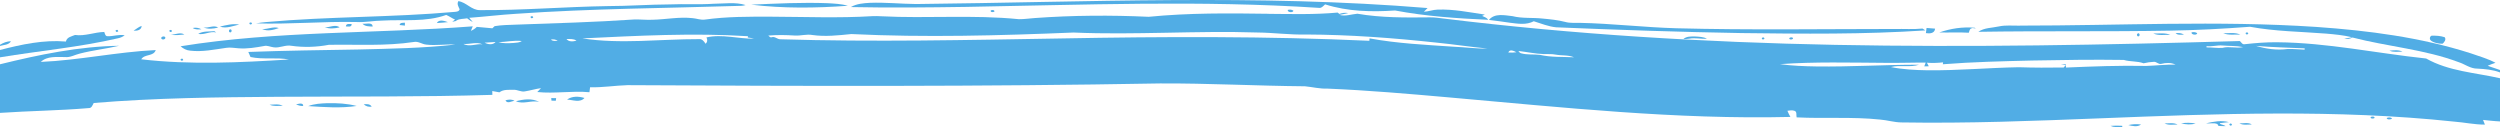
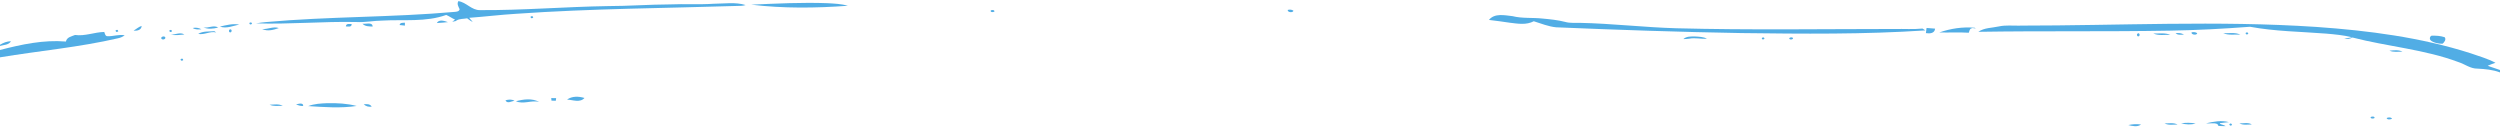
<svg xmlns="http://www.w3.org/2000/svg" id="a" width="1800" height="91.56" preserveAspectRatio="none" viewBox="0 0 1800 91.56">
-   <path d="M659.67,2.9c122.71-1.31,245.69-7.21,368.19,2.89-.91,.87-1.82,1.76-2.67,2.66,3.33-.13,6.49-1.45,9.84-1.53,11.47-.45,22.77,1.93,34.06,3.58-.67,.32-1.33,.64-1.96,.96,1.48,.81,3.43,1.13,4.3,2.8-22.42-1.02-44.92-2.54-67-6.71-16.81,1.15-34.17,.76-50.35-4.41-1.33,1.12-2.58,2.9-4.56,2.52-84.5-5.54-169.22-2.15-253.79-.7-27.7,.42-55.42,.71-83.13,.13,4.17-2.44,9.1-2.8,13.81-3.06,11.1-.42,22.18,.77,33.27,.87Z" fill="#51ade5" />
  <path d="M330.03,.82c5.77,.83,9.5,6.58,15.53,6.47,30.65,.19,61.24-2.41,91.88-2.9,14.98-.02,29.92-1.16,44.89-1.22,10.52-.46,21.05,.24,31.57-.47,7.63-.04,15.53-1.37,22.95,.93-1,.31-2.04,.53-3.09,.56-54.04,1.72-108.17,1.96-162.14,5.74-11.29,.68-22.54,2.08-33.81,2.89,.9,.95,1.75,1.95,2.58,2.98-1.5-.64-2.78-1.63-4.05-2.62-2.55,.51-5.35,.2-7.65,1.56l-.5,.4c-.65,.14-1.93,.42-2.58,.56,.67-.53,1.33-1.07,2-1.62-2.21-.91-4.11-2.43-6.33-3.33-14.71,5.3-30.56,3.19-45.85,4.06-6.32,.05-12.57,1.42-18.9,1.04-24.05-.53-48.06,1.77-72.1,.97,2.37-.44,4.77-.74,7.17-.94,45.22-4.09,90.71-3.3,135.94-7.34,1.36-.14,3.05-.28,3.4-1.89-.83-1.88-2.14-3.81-.91-5.83Z" fill="#51ade5" />
  <path d="M540.82,3.36c18.33-.81,36.69-1.75,55.05-1.06,4.88,.3,9.85,.45,14.57,1.85-23.16,1.73-46.53,1.97-69.62-.79Z" fill="#51ade5" />
  <path d="M927.19,7.14c1.27-.38,3.01-.3,4.08,.58-.24,1.66-4.51,1.22-4.08-.58Z" fill="#51ade5" />
  <path d="M713.24,7.75c.62-.86,2.84-.76,2.79,.54-.69,.65-2.82,.68-2.79-.54Z" fill="#51ade5" />
-   <path d="M913.5,9.97c16.53,.13,33.12,.6,49.61-.92,.31,.24,.92,.74,1.22,.98,2.06-.72,4.24-1.04,6.42-.61-2.11,.58-4.29,.86-6.4,1.31,4.36,1.22,8.64-.48,12.94-.85,17.26,2.97,34.85,2.81,52.31,2.61,3.29-.04,6.56,.47,9.84,.87,93.49,11.48,187.64,17.1,281.79,18.94,97.16,1.9,194.36,.05,291.48-2.75,1.03,.94,1.86,2.74,3.6,2.27,7.79-.85,15.61-1.51,23.47-1.39,36,.31,71.36,7.94,107.05,11.7,16.25,9.21,35.32,10.15,53.17,14.2v31.09c-4.09-.15-8.15-.68-12.21-1.08,.43,1.12,.87,2.24,1.34,3.37-7.52,.05-14.93-1.62-22.42-2.17-84.62-8.96-169.87-5.69-254.71-2.34-47.67,1.86-95.37,3.75-143.09,2.95-5.16-.07-10.13-1.66-15.26-2.06-19.96-2.11-40.06-.56-60.07-1.59-.44-1.55,.43-4.03-1.48-4.68-1.66-.64-3.49-.31-5.17-.06,.57,1.54,1.4,2.96,2.16,4.43-82.21,2-164.13-6.89-245.91-14.07-29.11-2.57-58.22-5.1-87.41-6.32-5.46,.22-10.77-1.15-16.16-1.67-34.83-.3-69.63-2.22-104.46-2.06-127.77,2.33-255.57,1.94-383.35,1.24-9,.26-17.94,1.78-26.95,1.51-.15,1.2-.32,2.38-.45,3.58-12.51-1.16-25.06,1.16-37.56-.14,.9-.94,1.8-1.86,2.7-2.8-3.92,.54-7.72,1.71-11.62,2.34-2.77,.55-5.28-1.25-8.04-1.16-3.46,.1-7.4-.41-10.3,1.84-1.72-.33-3.43-.62-5.14-.93,.02,.68,.05,2.07,.06,2.75-51.25,1.58-102.52,1.04-153.78,1.39-44.44,.3-88.94,.8-133.25,4.46-.84,1.54-1.46,3.82-3.63,3.68-21.23,1.81-42.57,1.99-63.84,3.45V46.28c28.11-6.92,56.73-12.88,85.78-13.32-9.38,2.19-19,3.19-28.31,5.62-3.56,.83-6.89,2.95-10.66,2.5-5.87,.07-12.77-.92-17.44,3.5,27.74-1.2,55.03-7.22,82.76-8.53-1.58,4.8-8.03,2.63-10.44,6.65,35.31,4.09,70.96,2.34,106.34,.14-9.14-1.73-18.57,.2-27.67-1.78-.51-1.22-1.03-2.44-1.58-3.65,26.37-.98,52.77-1.33,79.15-1.77,23.3-.58,46.67-.94,69.86-3.54-6.93-.39-13.89,.85-20.8,.03-3.1-.24-5.83-2.57-9-1.9-20.27,3.06-40.82,1.7-61.23,2.04-8.86,1.68-17.97,1.97-26.91,.71-4.37-.86-8.51,1.78-12.87,1.09-2.3-.27-4.54-1.53-6.89-.93-5.98,1.08-12.03,2.1-18.13,1.66-3-.14-6-.85-9-.36-8.61,1.21-17.32,3.1-26.05,2.04-2.62-.21-4.98-1.43-6.9-3.16,69.55-11.24,140.28-8.99,210.36-14.35-.46,1.09-.9,2.19-1.33,3.28,1.57-.72,3.06-1.62,4.26-2.89,3.73,.28,7.47,.61,11.2,1.02,.4-.39,1.22-1.15,1.62-1.54,5.12-.87,10.36-.88,15.55-1.09,28.24-1.02,56.5-1.77,84.7-3.7,4.49-.17,8.97,.41,13.47,.18,9.62-.2,19.21-2.23,28.84-1.15,2.96,.24,5.85,1.47,8.85,1.03,15.83-2.19,31.85-2.13,47.79-2.08,24.34,.11,48.69,1.1,73.01-.39,2.06-.1,4.12-.02,6.19,.09,32.99,1.69,66.12-1.21,99.05,2.1,3.86,.06,7.69-.6,11.55-.83,27.25-1.98,54.64-2.15,81.93-.89,28.74-2.84,57.64-2.6,86.48-2.17Zm-140.45,13.45c-53.34,2.19-106.78,3.69-160.14,1.1-9.27,.94-18.66,2.01-27.95,.69-4.2-.78-8.39,.64-12.61,.38-6.37-.4-12.8-.54-19.16,.02,.74,.59,1.4,1.67,2.5,1.19,2.16-.74,3.83,1.38,5.93,1.47,67.49,2.05,135.02,.54,202.51-.59,73.93-1.37,147.92-1.68,221.79,1.69,.05-.43,.14-1.3,.17-1.73,19.99,3.68,40.36,4.62,60.6,6,8.14,.33,16.25,1.49,24.4,1.32-12.38-1.15-24.68-3.09-37.06-4.3-31.06-3.35-62.26-5.68-93.52-5.81-11.72,.31-23.37-1.32-35.08-1.44-44.13-1.47-88.26,1.94-132.37,.02Zm-353.83,4.22c27.84,4.27,55.99,.48,83.96,.54,2.29-.32,3.75,1.56,4.78,3.31,1.52-1.17,1.5-2.97,.68-4.56,11.41-2.58,22.94,1.13,34.37,.89-1.52-.42-3.11-.6-4.66-.79,.05-.24,.17-.71,.22-.95-39.76-2.52-79.61-.32-119.35,1.57Zm-22.55,.82c1.26,1.41,3.25,.91,4.92,.98-1.44-1.11-3.19-1.26-4.92-.98Zm11.16-.4c1.81,2.29,4.77,1.84,7.25,1.22-2.11-1.5-4.81-1.13-7.25-1.22Zm-48.96,2.32c3.56,1,7.29,.78,10.93,.55,1.98-.25,4.19-.12,5.87-1.4-5.62-.67-11.2,.68-16.8,.85Zm-9.96,.34c2.38,1.31,6,1.84,7.91-.5-2.64,.11-5.27,.31-7.91,.5Zm-15.2,.91c4.24,2.41,9.14-.34,13.71,.28-4.38-2.02-9.13,.11-13.71-.28Zm1254.97,1.6c0,.23,.03,.68,.05,.9,3.8-.09,7.6,.59,11.4,.33,4.9-1.31,9.97,.53,14.92-.55-4.86-.99-9.85-.74-14.75-1.14-3.91-.38-7.73,.95-11.62,.46Zm35.64-.19c7.31,2.19,15.08,3.28,22.69,2.24,4.1-.16,8.2,.35,12.31,.47,0-.23,.03-.68,.04-.92-11.68-.53-23.38-.81-35.04-1.79Zm-538.33,4.77c1.94,.13,3.91,.06,5.86-.18-1.75-.92-4.92-2.51-5.86,.18Zm7.23-1.1c.58,.68,1.1,1.57,2.1,1.69,4.36,1.2,8.91,.58,13.36,1.09,8.06,1.85,16.42,1.34,24.62,1.76-4.21-1.79-8.87-1.11-13.27-1.93-2.82-.59-5.7-.26-8.53-.39-6.16-.19-12.18-1.57-18.28-2.23Zm305.61,9.57c.04-.34,.14-1.03,.2-1.38-3.88,.41-7.78,.57-11.66,.26,.44,.86,.89,1.71,1.36,2.57-1.11,0-2.19,.02-3.26,.02,.33-.89,.68-1.78,1.03-2.66-9.76-.09-19.52,.31-29.29,.16-25.23-.14-50.5-.87-75.68,.93,8.66,1.18,17.41,1.52,26.14,1.66,24.69,.35,49.35-1.29,74.03-1.24-6.55,2.15-13.6-.02-20.23,1.68,8.65,1.77,17.51,2.17,26.32,2.33,21.92,.23,43.79-1.82,65.71-2.2,10.78,.35,21.57,.37,32.36,.19,.47-.57,.95-1.14,1.47-1.72-.87-.07-2.61-.21-3.47-.28,1.12-.19,2.27-.3,3.45-.39,.05,.6,.15,1.83,.21,2.43,19.24-.82,38.52-1.57,57.79-1.17,7.03-.23,14.04-1.06,21.09-.96-3.24-1.53-6.94-1.4-10.32-.52-1.93,.51-3.35-1.57-5.2-1.48-2.54,.09-5.06,.48-7.51,1.06-4.59-1.71-9.61-1.01-14.26-2.42-21.91-.34-43.82,.02-65.73,.42-21.52,.53-43.06,1-64.53,2.7Z" fill="#51ade5" />
  <path d="M1072.04,14.35c4.08-5.08,11.38-3.32,16.97-2.72,7.08,1.77,14.4,.93,21.6,1.73,5.48,.5,10.99,1.06,16.33,2.42,3.47,1.02,7.12,.54,10.69,.68,23.14,.48,46.17,3.24,69.31,3.89,52.46,1.38,104.94,.54,157.4,.52,6.61-.14,13.26,.36,19.86-.31,.51,.33,1.56,1,2.08,1.33-44.11,2.93-88.36,2.48-132.53,1.92-44.46-.76-88.91-2.29-133.33-4.15-5.56-.54-10.8-2.71-16.1-4.36-5.29,2.82-11.46,1.78-17.14,1.08-5.04-.77-10.09-1.44-15.15-2.03Z" fill="#51ade5" />
  <path d="M381.94,12.09c1.08-.8,1.74-.61,1.99,.57-1.09,.8-1.76,.61-1.99-.57Z" fill="#51ade5" />
  <path d="M314.53,16.6c1.48-2.91,5.55-1.55,7.99-.66-2.66,.23-5.32,.56-7.99,.66Z" fill="#51ade5" />
  <path d="M179.5,16.53c1.14-.73,1.78-.49,1.93,.69-1.15,.73-1.79,.49-1.93-.69Z" fill="#51ade5" />
  <path d="M287.72,18.01c.33-1.94,2.35-1.47,3.8-1.68,0,.53,.02,1.58,.02,2.11-1.28-.13-2.55-.27-3.82-.42Z" fill="#51ade5" />
  <path d="M158.34,19.14c4.54-1.05,9.24-2.29,13.91-1.45-4.52,.93-9.32,3.14-13.91,1.45Z" fill="#51ade5" />
  <path d="M249.03,19.04c.14-2.39,2.53-1.63,4.16-1.78,.06,2.6-2.48,1.71-4.16,1.78Z" fill="#51ade5" />
  <path d="M260.95,17.06c2.3,.41,7.2-1.47,7.36,2.06-2.57-.14-5.45,.02-7.36-2.06Z" fill="#51ade5" />
  <path d="M1454.42,18.44c71.12,.04,142.33-3.79,213.38,.95,37.47,2.62,75.09,7.47,110.98,18.94,6.05,2.09,12.27,3.88,17.96,6.86-1.89,.71-3.78,1.32-5.6,2.15,2.89,1.17,5.94,1.92,8.86,3.07v1.74c-5.18-1.99-10.77-2.44-16.25-2.74-4.99,.1-9.02-3.23-13.58-4.68-24.6-9.22-51.08-11.17-76.39-17.72-1.83,1.04-3.91,1.24-5.92,.81,1.85-.36,3.73-.68,5.62-.97-6.07-1.54-12.31-2.08-18.52-2.64-18.33-1.44-36.83-1.58-54.95-4.94-19.17,1.46-38.4,2.48-57.64,2.79-45.99,.83-92,.1-137.98,.84,4.33-3.01,9.77-2.76,14.73-3.86,5.02-1.12,10.2-.45,15.3-.58Z" fill="#51ade5" />
  <path d="M146.48,19.71c3.55,.77,7.41-1.96,10.62,.13-3.46,.85-7.27,1.39-10.62-.13Z" fill="#51ade5" />
-   <path d="M233.86,19.65c3.49,.26,7.64-2.46,10.66,.08-3.49,.79-7.23,1.17-10.66-.08Z" fill="#51ade5" />
  <path d="M96.19,22.03c1.95-1.09,3.61-2.71,5.79-3.37-.12,3.03-3.37,3.69-5.79,3.37Z" fill="#51ade5" />
  <path d="M188.82,20.9c4.01,.3,8.04-2.11,11.93-.69-3.78,1.32-8.12,2.57-11.93,.69Z" fill="#51ade5" />
  <path d="M1396.3,23.37c8.11-2.84,16.93-4.17,25.51-3.38,2.33,1.26-1.63-.33-2.35,.46-1.48,.31-1.39,2.08-1.97,3.12-7.06-.46-14.13,0-21.19-.21Z" fill="#51ade5" />
  <path d="M138.77,20.15c2.16-.48,4.34-.16,6.25,.94-2.11,.1-4.41,.39-6.25-.94Z" fill="#51ade5" />
  <path d="M165.79,21.11c1.32-.08,1.26,2.14,.04,2.21-1.31,.04-1.26-2.12-.04-2.21Z" fill="#51ade5" />
  <path d="M1387.11,20.13c2.03,.16,4.09,.31,6.16,.49-.33,3.54-3.94,3.64-6.63,3.23,.14-1.24,.3-2.48,.48-3.73Z" fill="#51ade5" />
  <path d="M83.17,21.95c1.08-.78,1.75-.58,1.99,.61-1.08,.78-1.75,.58-1.99-.61Z" fill="#51ade5" />
  <path d="M121.86,21.99c1.1-.78,1.76-.58,1.98,.6-1.1,.77-1.76,.58-1.98-.6Z" fill="#51ade5" />
  <path d="M142.7,24.4c3.43-2.17,7.76-1.58,11.64-1.96,.33,.22,.98,.69,1.31,.92-4.45-1.09-8.57,1.97-12.95,1.04Z" fill="#51ade5" />
  <path d="M1577.92,23.29c1.28-.3,2.99-.26,4.08,.62-.23,1.71-4.54,1.17-4.08-.62Z" fill="#51ade5" />
  <path d="M54.03,25.18c7.13,1,13.95-2.02,21.03-2.18,.5,1.17,.68,3.15,2.41,3.08,4.12,.15,8.17-1.48,12.31-.68-1.39,1.08-3.02,1.78-4.73,2.14C57.04,34.04,28.33,36.57,0,41.28v-5.3c15.46-3.99,31.38-7.44,47.45-6.07,.67-3.2,4.04-3.67,6.58-4.73Z" fill="#51ade5" />
  <path d="M122.95,24.98c3.18,.02,6.96-2.06,9.8-.12-3.25,.28-6.57,.75-9.8,.12Z" fill="#51ade5" />
  <path d="M1539.1,24.16c1.13-.86,1.95,1.12,1.03,1.81-1.15,.96-2.17-1.16-1.03-1.81Z" fill="#51ade5" />
  <path d="M1550.37,24.1c4.08,.13,8.4-.63,12.29,.96-4.09-.1-8.47,.79-12.29-.96Z" fill="#51ade5" />
  <path d="M1566.43,23.93c2.09-.34,4.28-.17,6.1,1.04-2.06-.08-4.45,.52-6.1-1.04Z" fill="#51ade5" />
  <path d="M1600.74,23.96c4.07,.03,8.47-.81,12.31,.95-4.1-.16-8.41,.61-12.31-.95Z" fill="#51ade5" />
  <path d="M1616.8,23.77c1.05-.79,1.71-.6,1.99,.58-1.1,.8-1.76,.61-1.99-.58Z" fill="#51ade5" />
  <path d="M1750.7,25.7c3.16-.08,6.43,.06,9.47,1.09,1.27,1.61-.26,3.71-1.59,4.71-2.81-.05-5.79-.49-8.12-2.14-1.38-.86-1.23-3.01,.24-3.65Z" fill="#51ade5" />
  <path d="M116.04,27.35c.32-1.29,2.89-1.62,3.05-.07-.27,1.4-2.88,1.62-3.05,.07Z" fill="#51ade5" />
  <path d="M1212,28.15c2.26-2.1,5.53-1.88,8.41-1.89,2.89,.17,5.95,.23,8.6,1.58-4.24,.4-8.49-.85-12.7,0-1.45,.2-2.89,.31-4.31,.31Z" fill="#51ade5" />
  <path d="M1268.46,27.38c1.08-.78,1.74-.59,1.97,.59-1.12,.78-1.77,.59-1.97-.59Z" fill="#51ade5" />
  <path d="M1288.28,27.45c.85-.72,1.75-.76,2.71-.14,.25,1.38-2.96,1.57-2.71,.14Z" fill="#51ade5" />
  <path d="M0,32.22c2.42-1.42,5.05-2.57,7.91-2.46-1.81,2.72-5.13,2.49-7.91,3.32v-.86Z" fill="#51ade5" />
  <path d="M1720.38,36.48c3.1-.25,6.47-.77,9.39,.69-3.14,.02-6.43,.6-9.39-.69Z" fill="#51ade5" />
  <path d="M129.97,42.65c1.12-.76,1.77-.54,1.95,.65-1.12,.76-1.77,.54-1.95-.65Z" fill="#51ade5" />
  <path d="M408.27,71.72c3.59-2.65,8.47-2.42,12.56-1.18-3.32,3.67-8.39,1.32-12.56,1.18Z" fill="#51ade5" />
  <path d="M396.89,70.61c1.17,.02,2.35,.05,3.53,.07-.05,.47-.17,1.4-.23,1.86-1.04-.03-2.08-.05-3.11-.07-.05-.47-.14-1.4-.19-1.86Z" fill="#51ade5" />
  <path d="M363.93,72.24c2.14-.65,4.48-.87,6.49,.3-2.05,.29-5.21,2.43-6.49-.3Z" fill="#51ade5" />
  <path d="M371.48,72.89c5.4-1.45,11.59-2.29,16.72,.5-5.55-1.46-11.4,1.97-16.72-.5Z" fill="#51ade5" />
  <path d="M213.13,75.26c1.57-.57,5.45-1.58,5.14,1.04-1.78,.15-3.48-.48-5.14-1.04Z" fill="#51ade5" />
  <path d="M221.92,76.39c4.39-1.71,9.19-1.9,13.85-2.11,7.04-.12,14.17,.22,21.01,2.02-11.54,1.74-23.27,.82-34.86,.09Z" fill="#51ade5" />
  <path d="M194.13,75.39c3.14-.06,6.55-.75,9.47,.77-3.15,0-6.51,.61-9.47-.77Z" fill="#51ade5" />
  <path d="M261.89,75.06c2.08-.13,4.55-.4,5.73,1.75-2.14,.28-4.19-.2-5.73-1.75Z" fill="#51ade5" />
  <path d="M1706.83,84.33c.7-.62,2.99-.71,2.87,.62-.74,.66-3.01,.64-2.87-.62Z" fill="#51ade5" />
  <path d="M1718.41,84.97c.98-.59,3.45-.68,3.81,.58-1.04,.5-3.57,.83-3.81-.58Z" fill="#51ade5" />
  <path d="M1588.38,88.78c5.32-1.21,11.07-2.34,16.46-.83-2.17,.32-4.37,.33-6.5,.74l.04,.45c1.27,.63,2.84,.8,4.07,1.66-1.74,.05-3.44-.02-5.13-.14-.2-.33-.59-.99-.79-1.32-2.56-1.18-5.46-.14-8.15-.55Z" fill="#51ade5" />
  <path d="M1558.47,88.86c3.11,0,6.51-.71,9.4,.81-3.13,0-6.5,.67-9.4-.81Z" fill="#51ade5" />
  <path d="M1570.35,88.8c3.46-.55,7.02-.5,10.49,.1-3.37,1.09-7.11,.75-10.49-.1Z" fill="#51ade5" />
  <path d="M1612.38,88.82c2.92,.12,6.33-.93,8.94,.81-2.98-.02-6.21,.68-8.94-.81Z" fill="#51ade5" />
  <path d="M1532.37,90.05c3-.68,6.11-.86,9.18-.41-2.65,2.03-6.23,1.1-9.18,.41Z" fill="#51ade5" />
  <path d="M1605.09,89.34c1.04-.74,1.71-.5,1.98,.68-1.09,.76-1.75,.53-1.98-.68Z" fill="#51ade5" />
-   <path d="M1519.63,90.6c2.78-.22,5.57-.13,8.38-.03,0,.25,.02,.75,.03,.99-2.81-.23-5.82,.43-8.41-.96Z" fill="#51ade5" />
</svg>